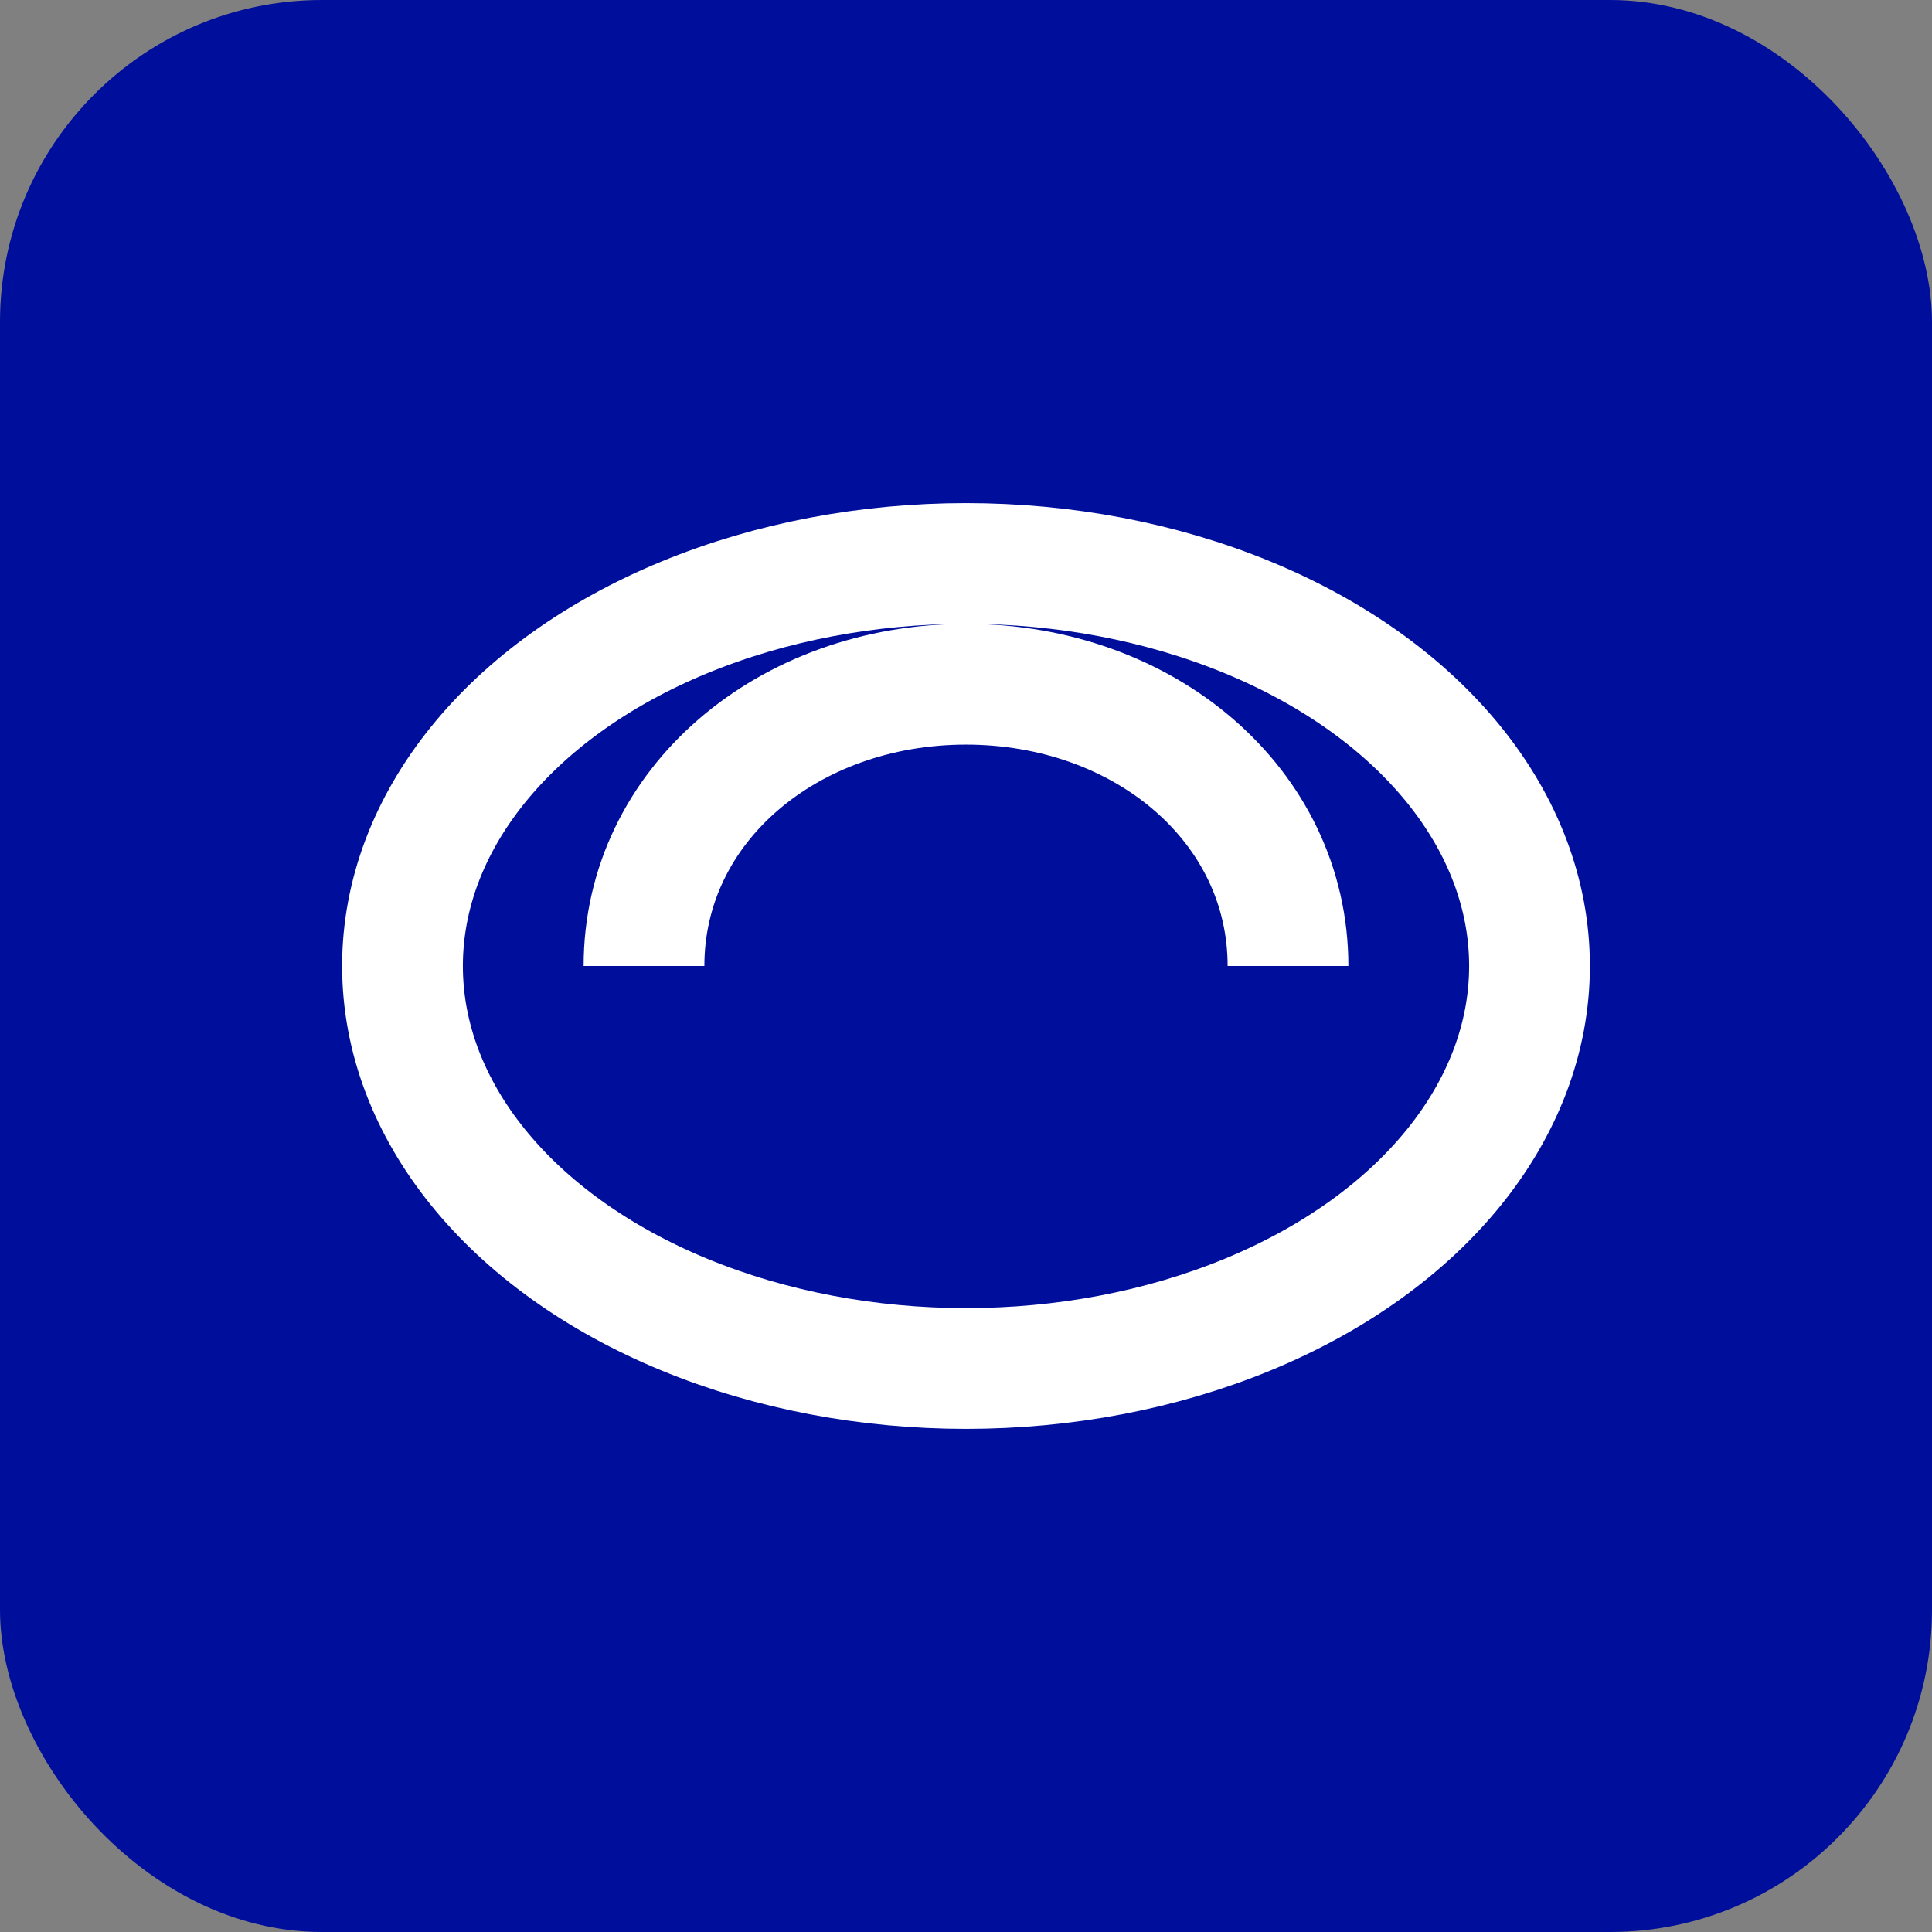
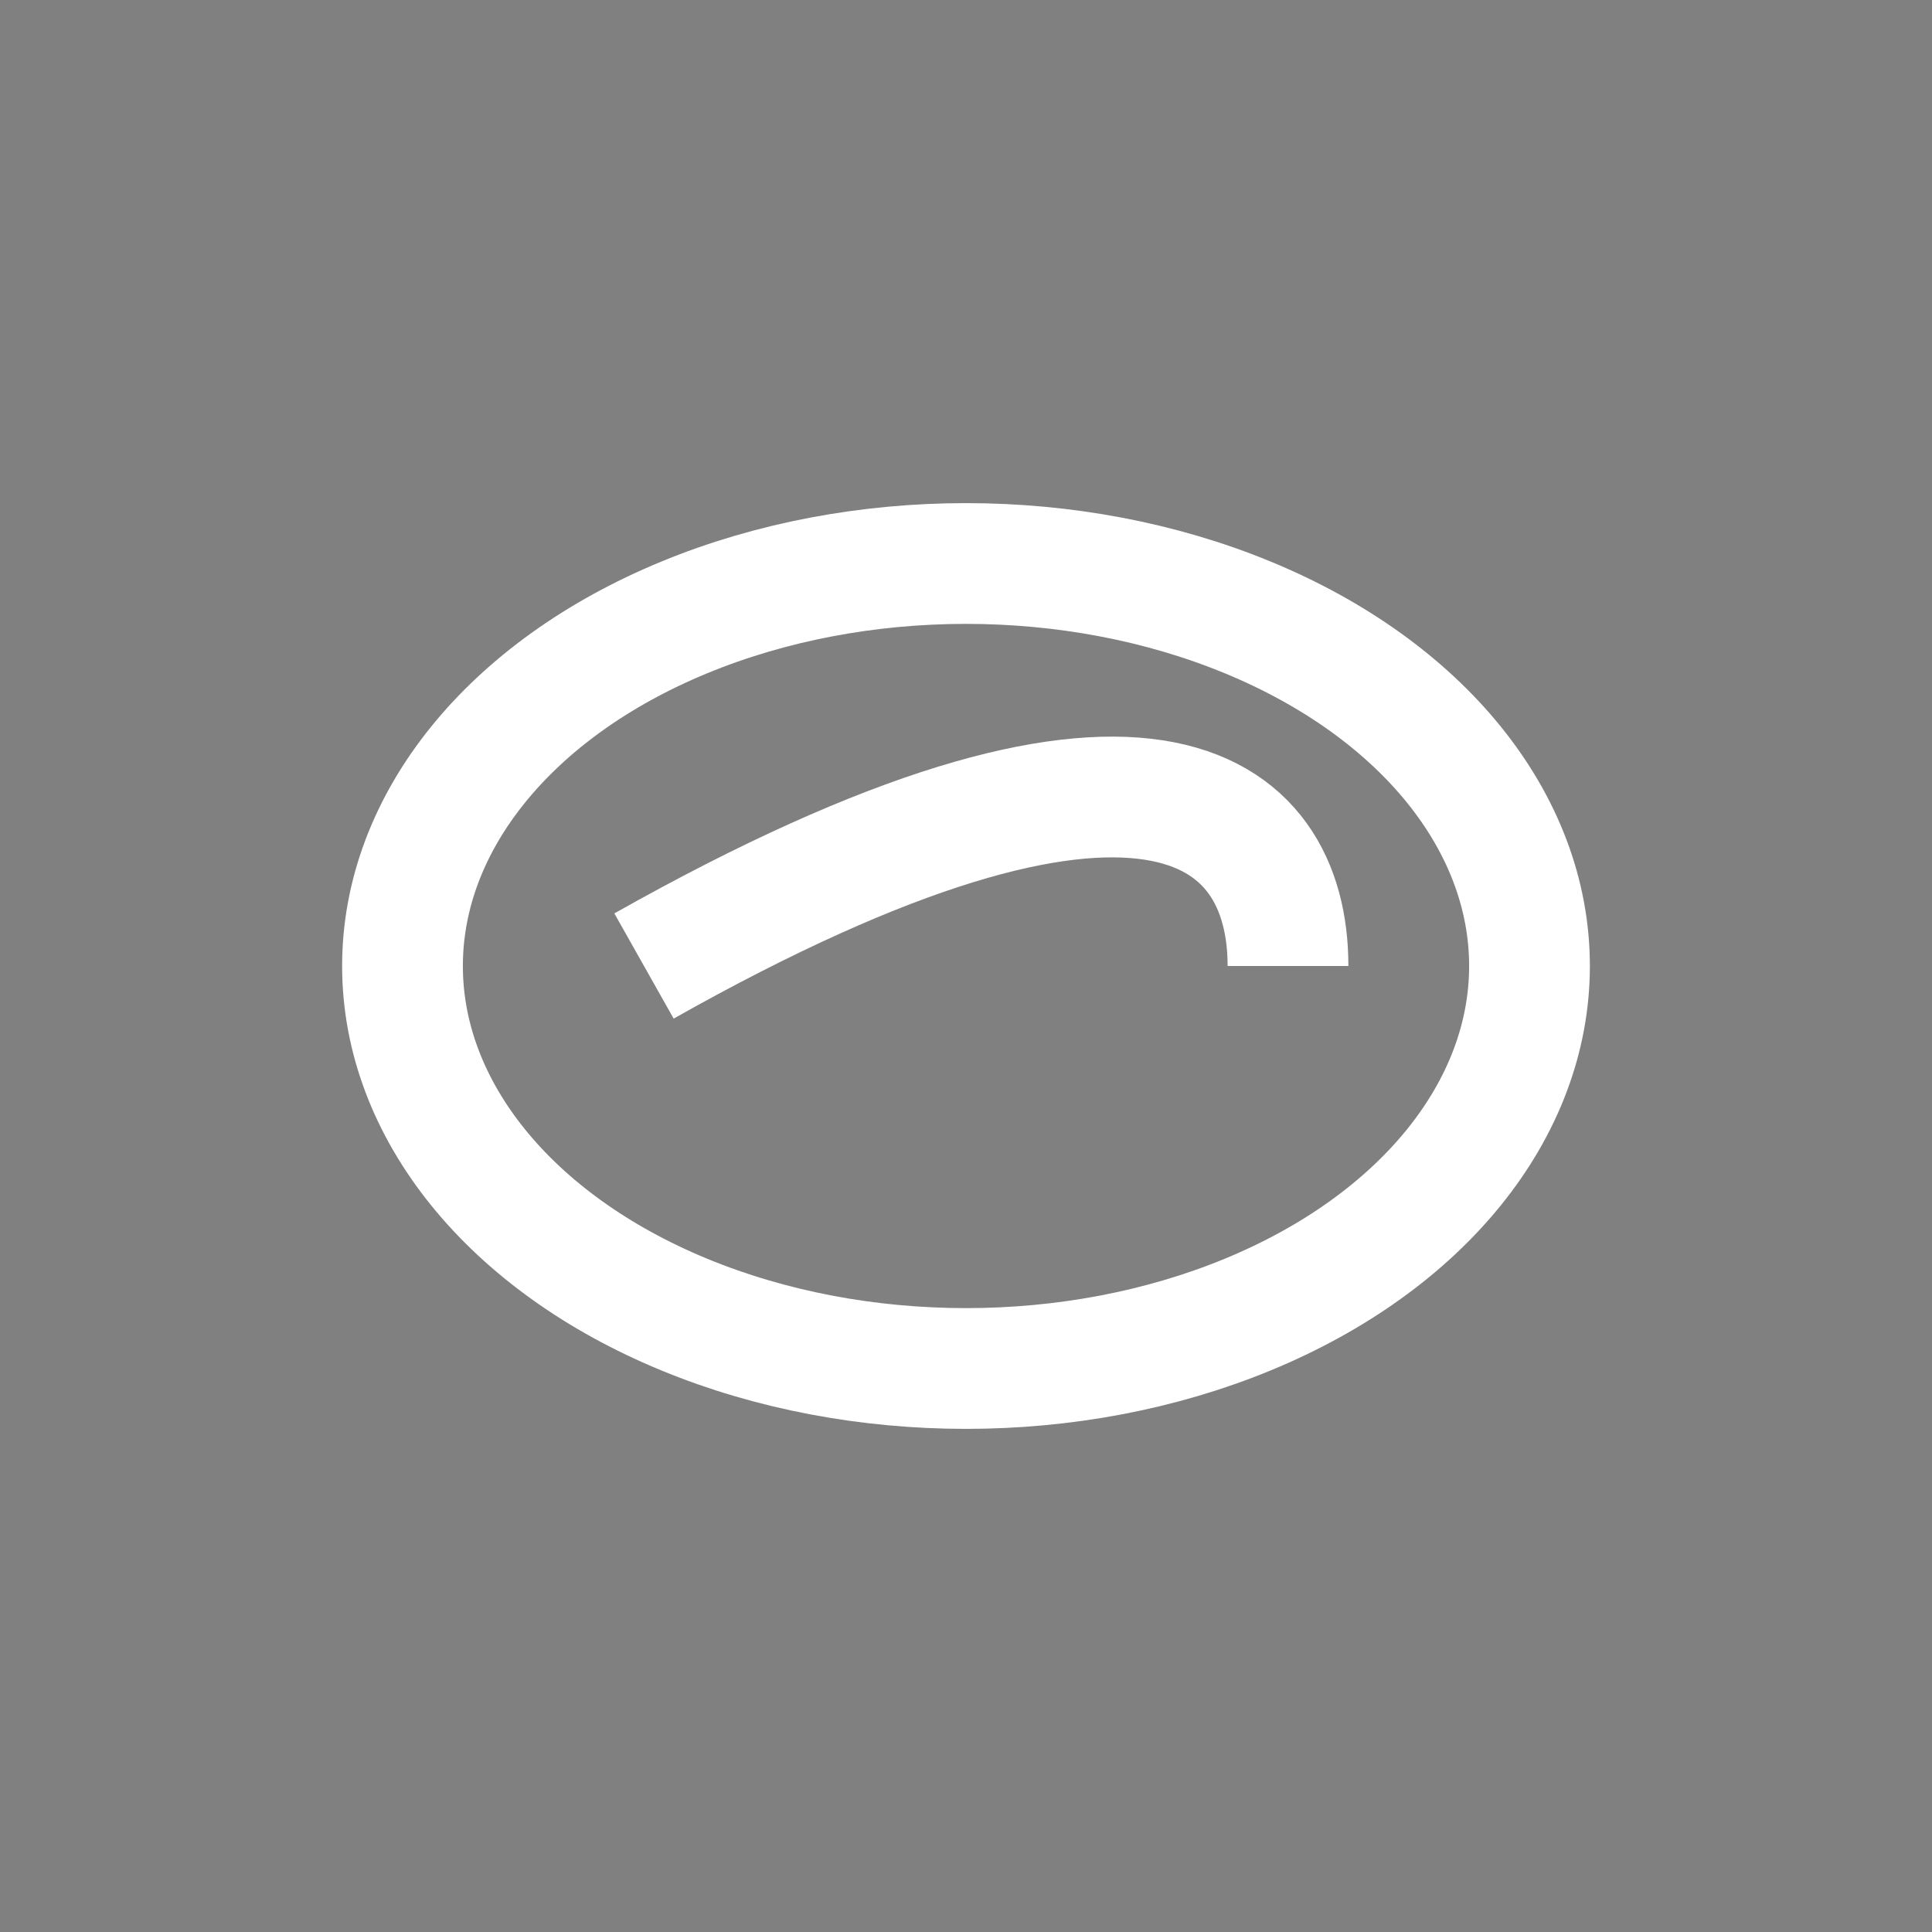
<svg xmlns="http://www.w3.org/2000/svg" viewBox="0 0 48 48" fill="none">
  <rect x="0" y="0" width="48" height="48" fill="#808080" stroke="none" />
-   <rect width="48" height="48" rx="8" fill="#000E9C" />
  <ellipse cx="24" cy="24" rx="14" ry="10" stroke="white" stroke-width="3" fill="none" />
-   <path d="M16 24C16 20 19.58 17 24 17C28.42 17 32 20 32 24" stroke="white" stroke-width="3" fill="none" />
+   <path d="M16 24C28.42 17 32 20 32 24" stroke="white" stroke-width="3" fill="none" />
</svg>